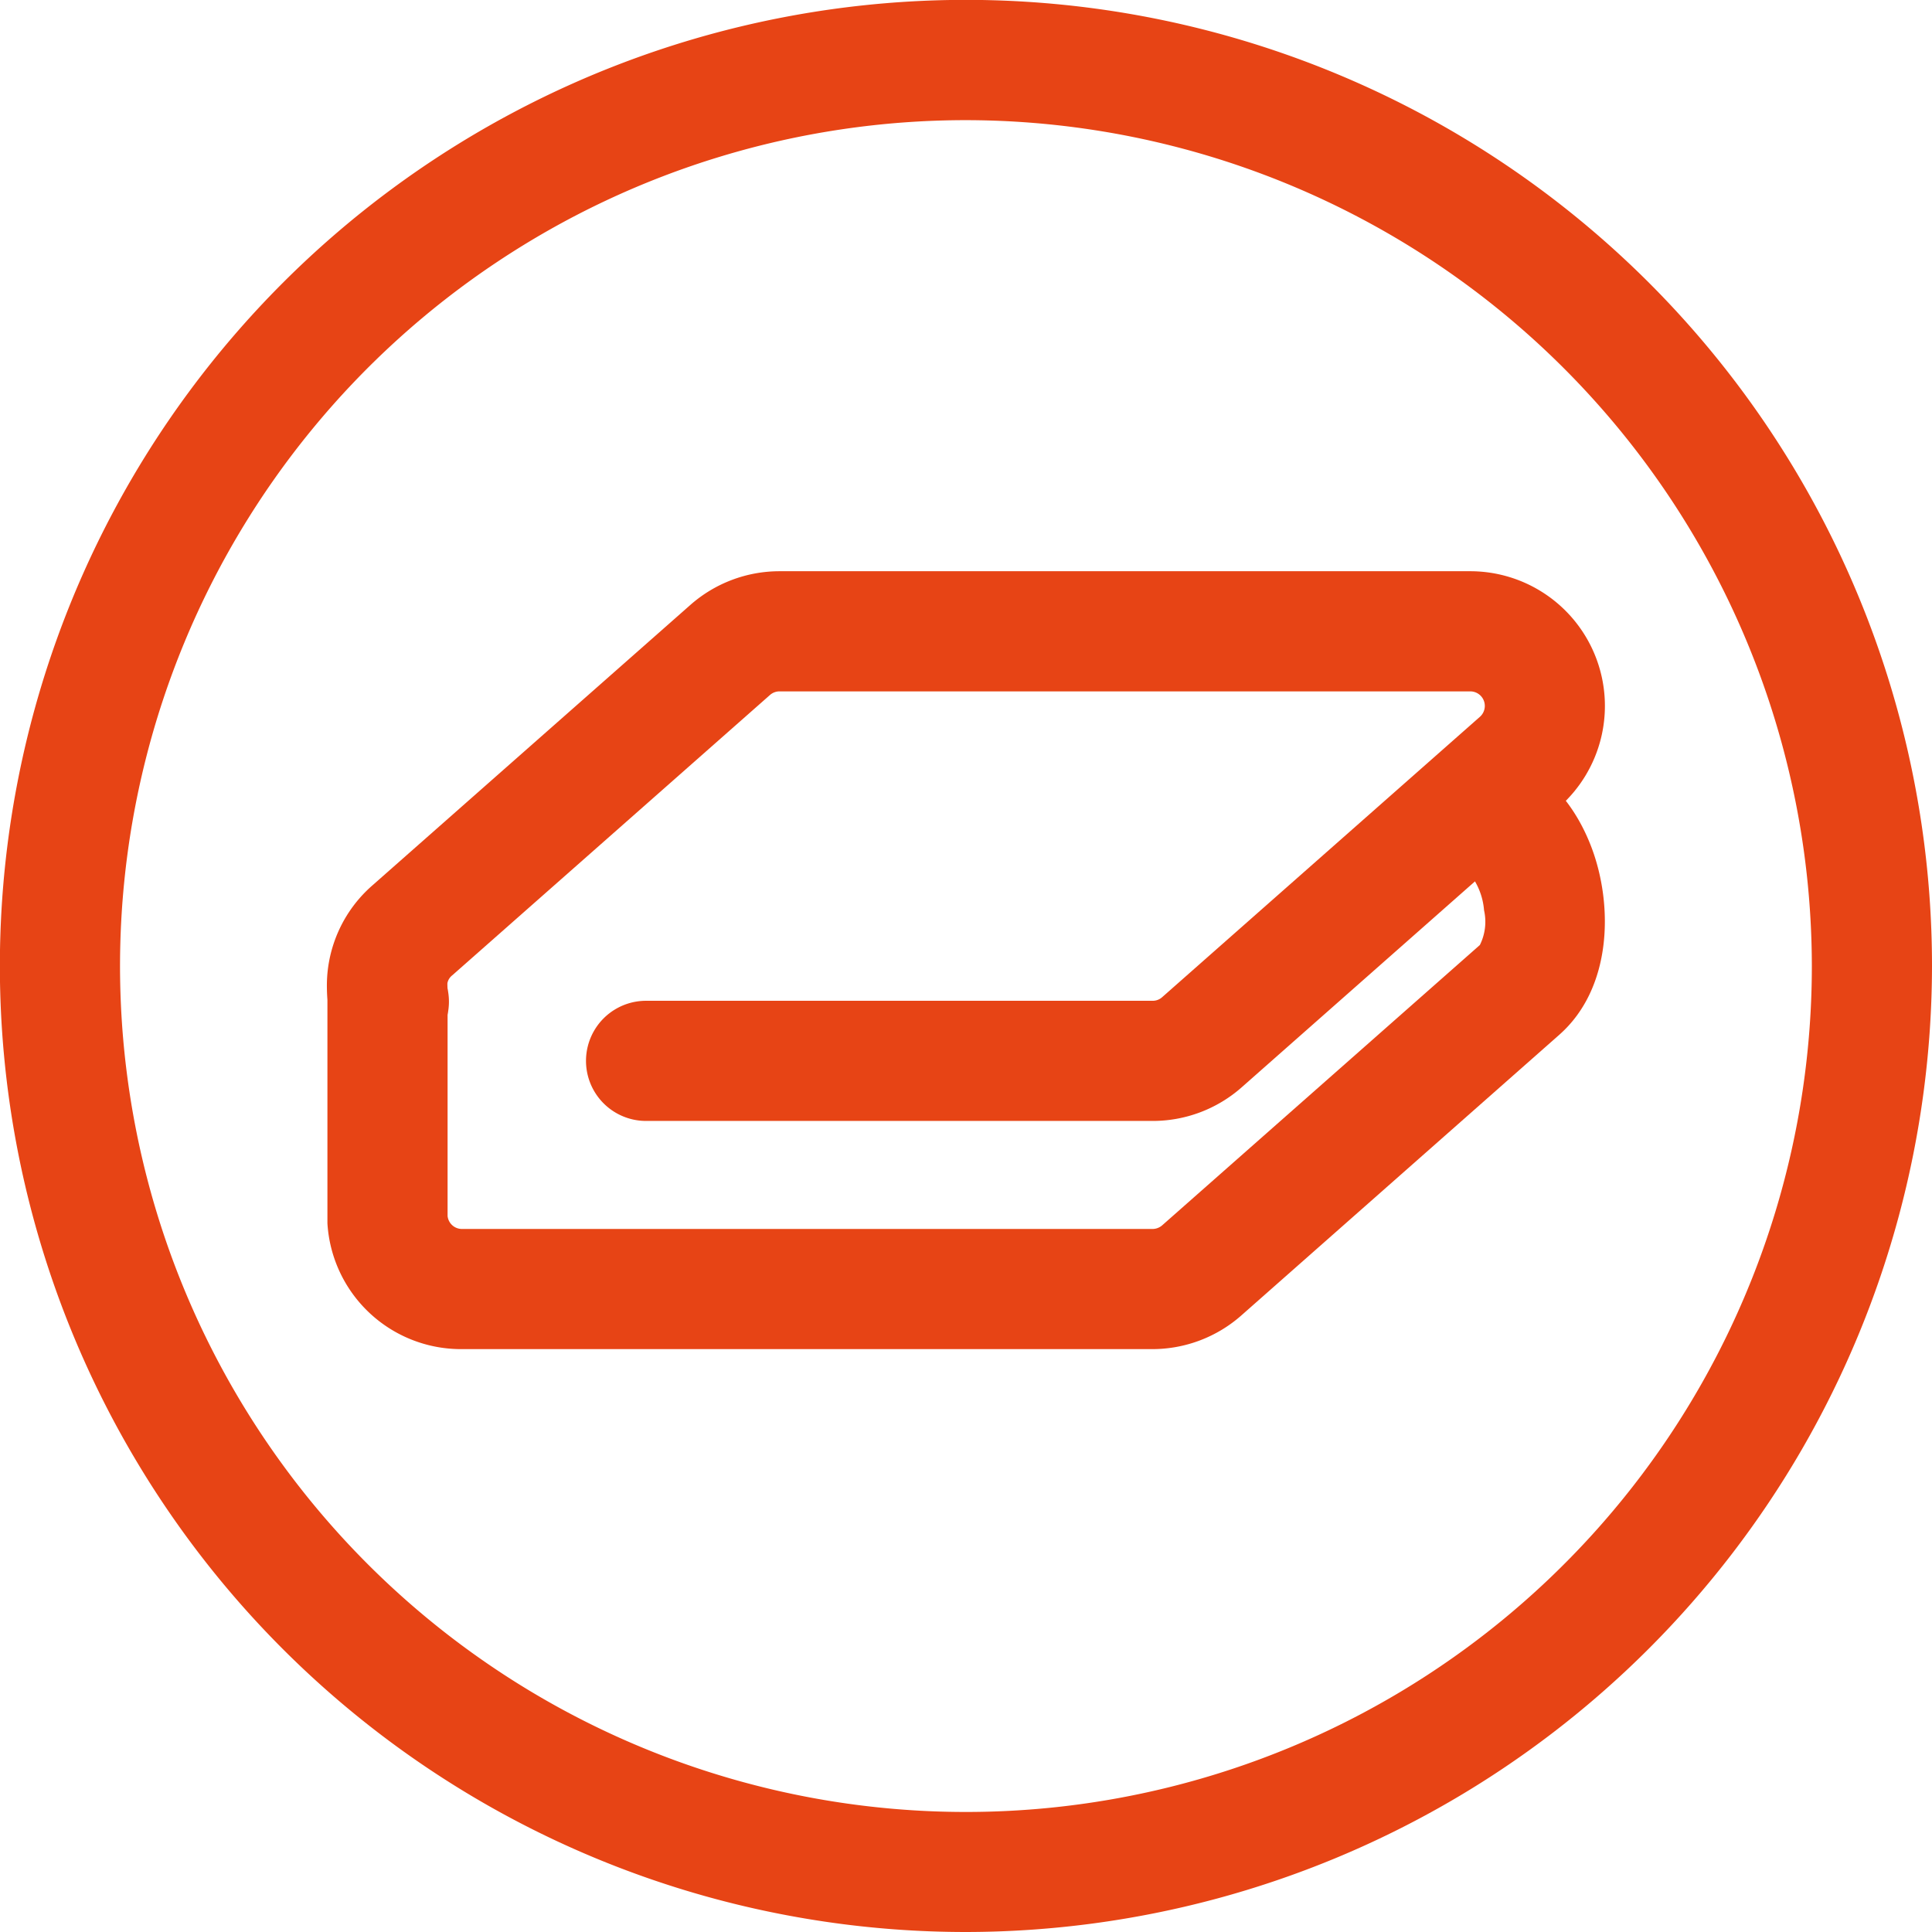
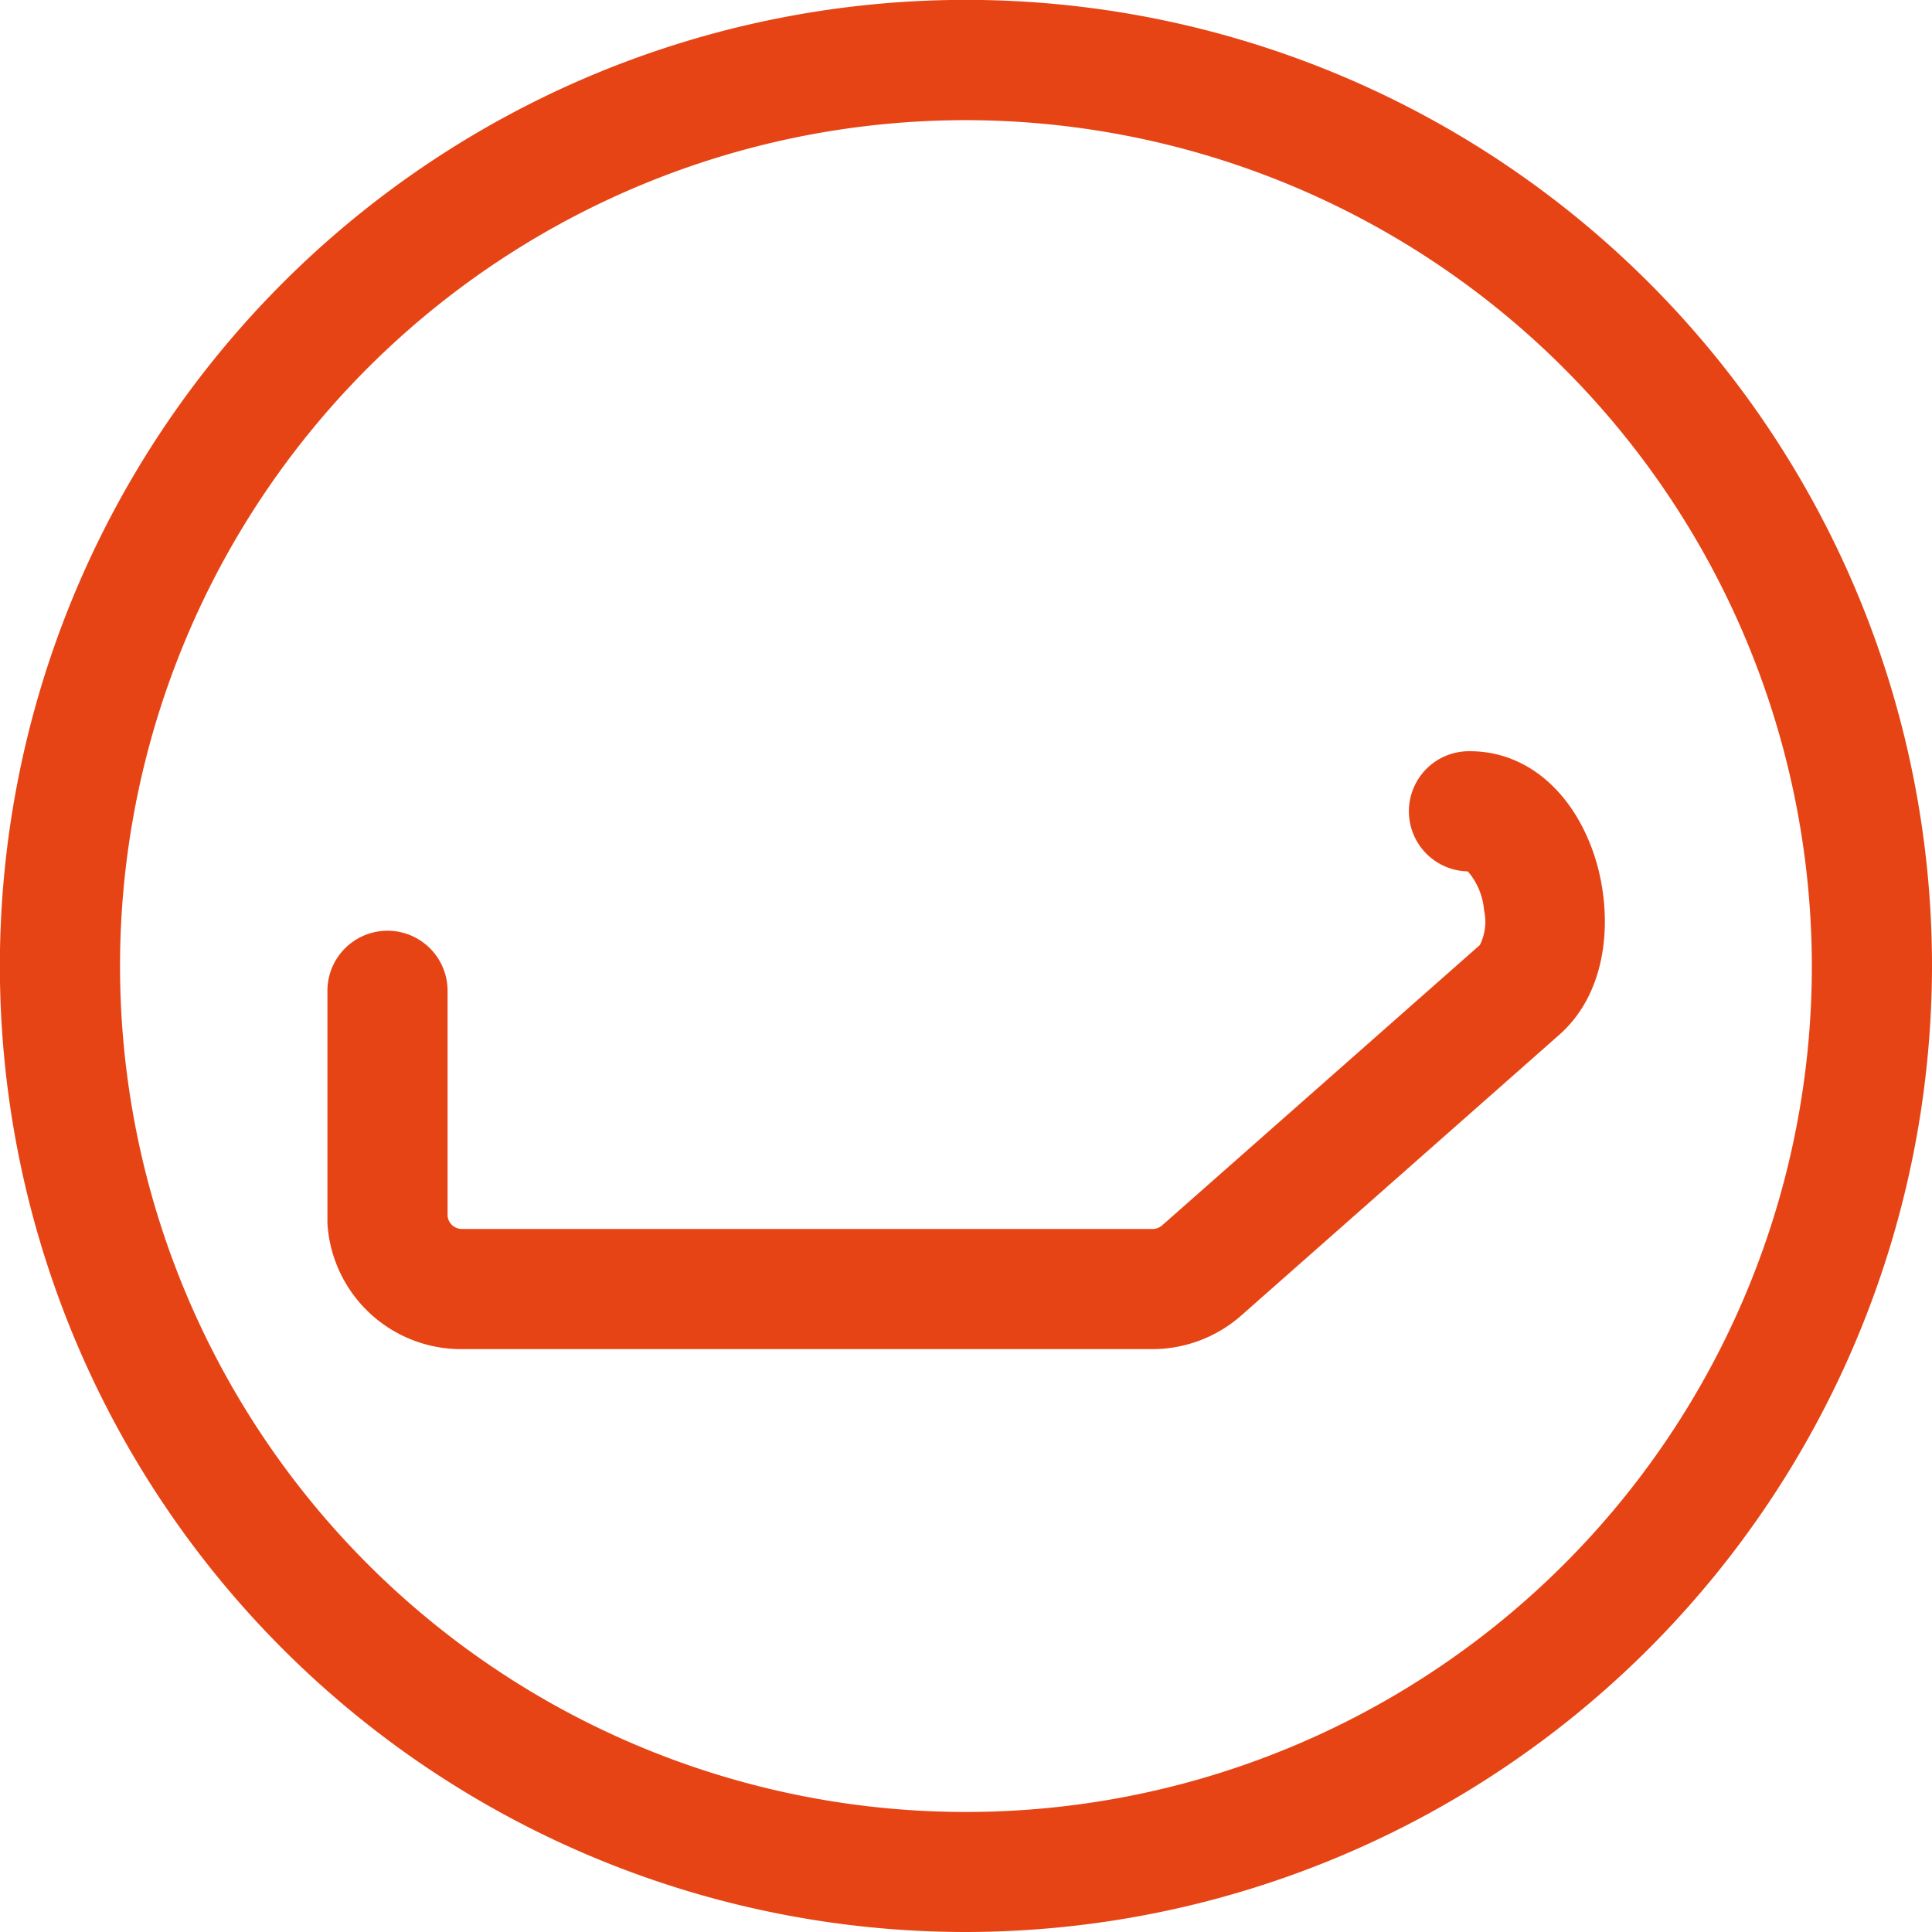
<svg xmlns="http://www.w3.org/2000/svg" id="Calque_1" data-name="Calque 1" viewBox="0 0 160.79 160.79">
  <defs>
    <style>.cls-1{fill:#e74415;}</style>
  </defs>
  <path class="cls-1" d="M80.4,160.79A80.4,80.4,0,1,1,160.79,80.4,80.49,80.49,0,0,1,80.4,160.79ZM80.4,10a70.4,70.4,0,1,0,70.39,70.4A70.48,70.48,0,0,0,80.4,10Z" />
-   <path class="cls-1" d="M95.92,93.29H53.77a5,5,0,1,1,0-10H95.92a1.17,1.17,0,0,0,.8-.3l26.44-23.33a1.21,1.21,0,0,0-.81-2.12H64.87a1.2,1.2,0,0,0-.8.31L37.64,81.17a1.09,1.09,0,0,0-.39,1.14,5,5,0,0,1-9.78,2.11A11.05,11.05,0,0,1,31,73.68L57.45,50.35a11.22,11.22,0,0,1,7.42-2.81h57.48a11.21,11.21,0,0,1,7.42,19.62L103.34,90.49A11.19,11.19,0,0,1,95.92,93.29Z" />
  <path class="cls-1" d="M95.92,112.28H38.44a11.14,11.14,0,0,1-11.19-10.47l0-.35v-19a5,5,0,0,1,10,0V101.2a1.2,1.2,0,0,0,1.21,1.08H95.92a1.22,1.22,0,0,0,.81-.31l26.43-23.32a4.33,4.33,0,0,0,.35-2.89,5.65,5.65,0,0,0-1.35-3.24,5,5,0,0,1,.19-10c4.43,0,8.2,3,10.1,8,1.81,4.78,1.74,11.7-2.68,15.6l-26.43,23.33A11.2,11.2,0,0,1,95.92,112.28Zm26.43-39.75h0Z" />
</svg>